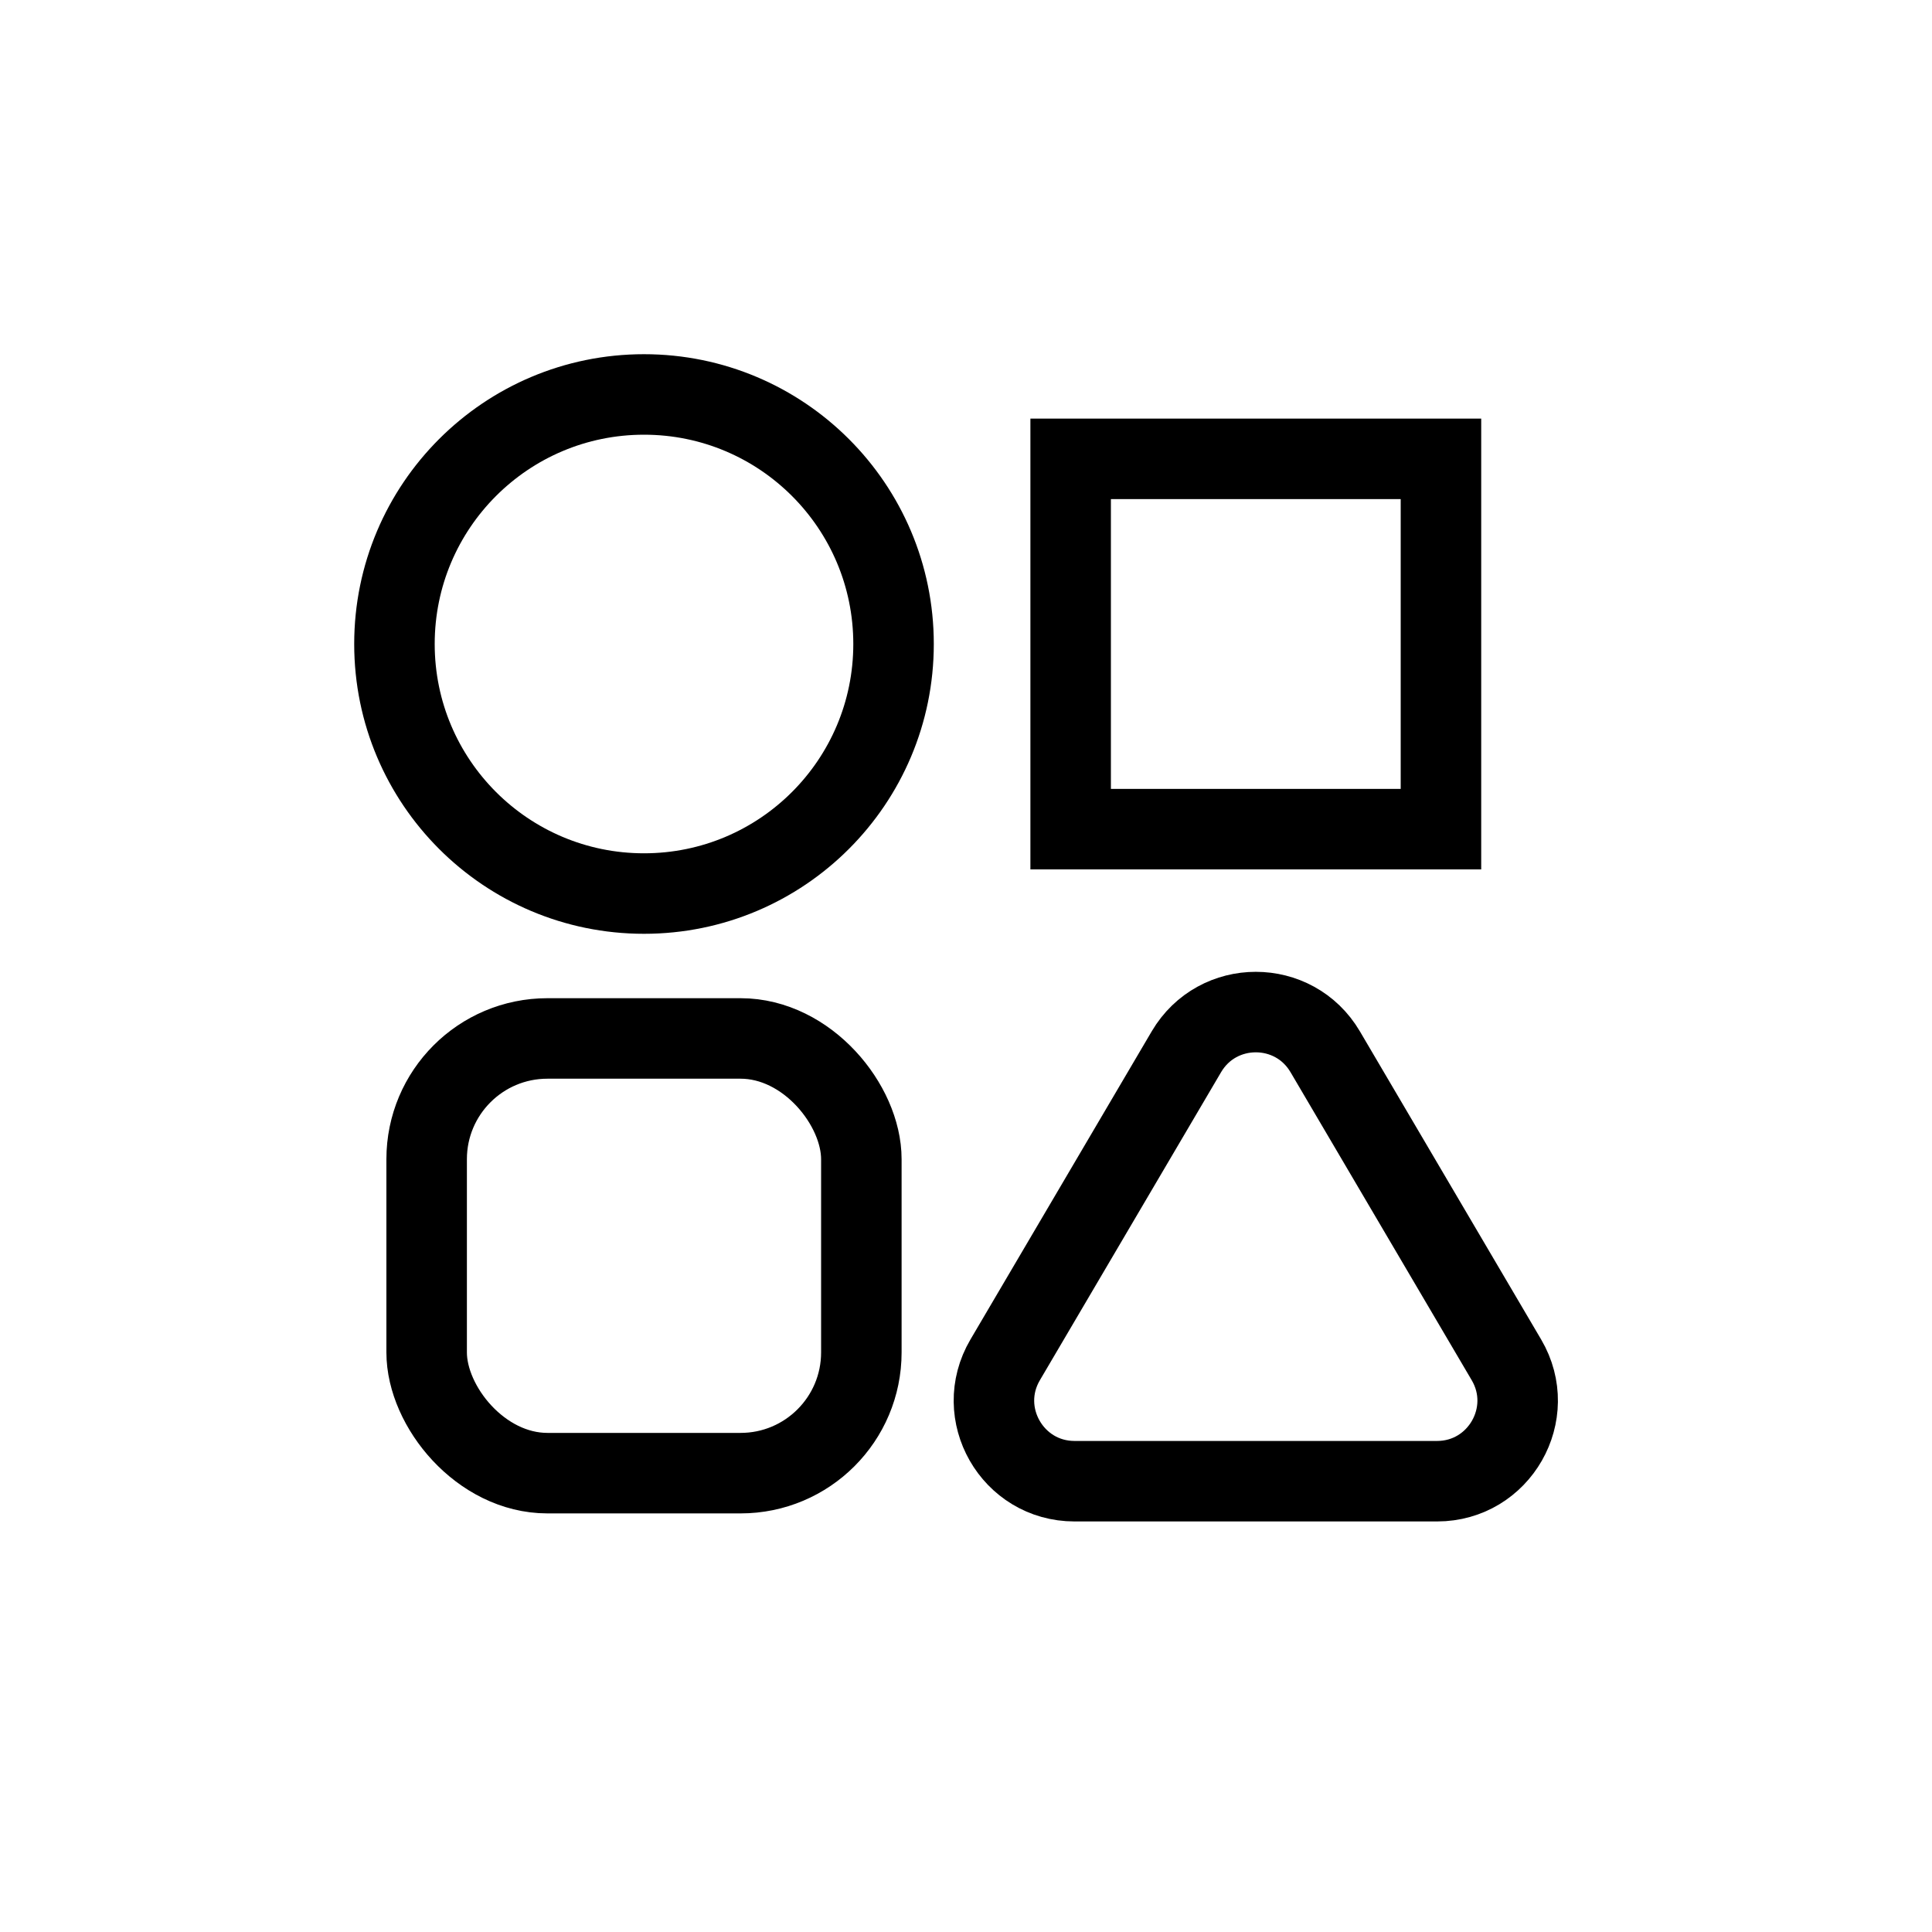
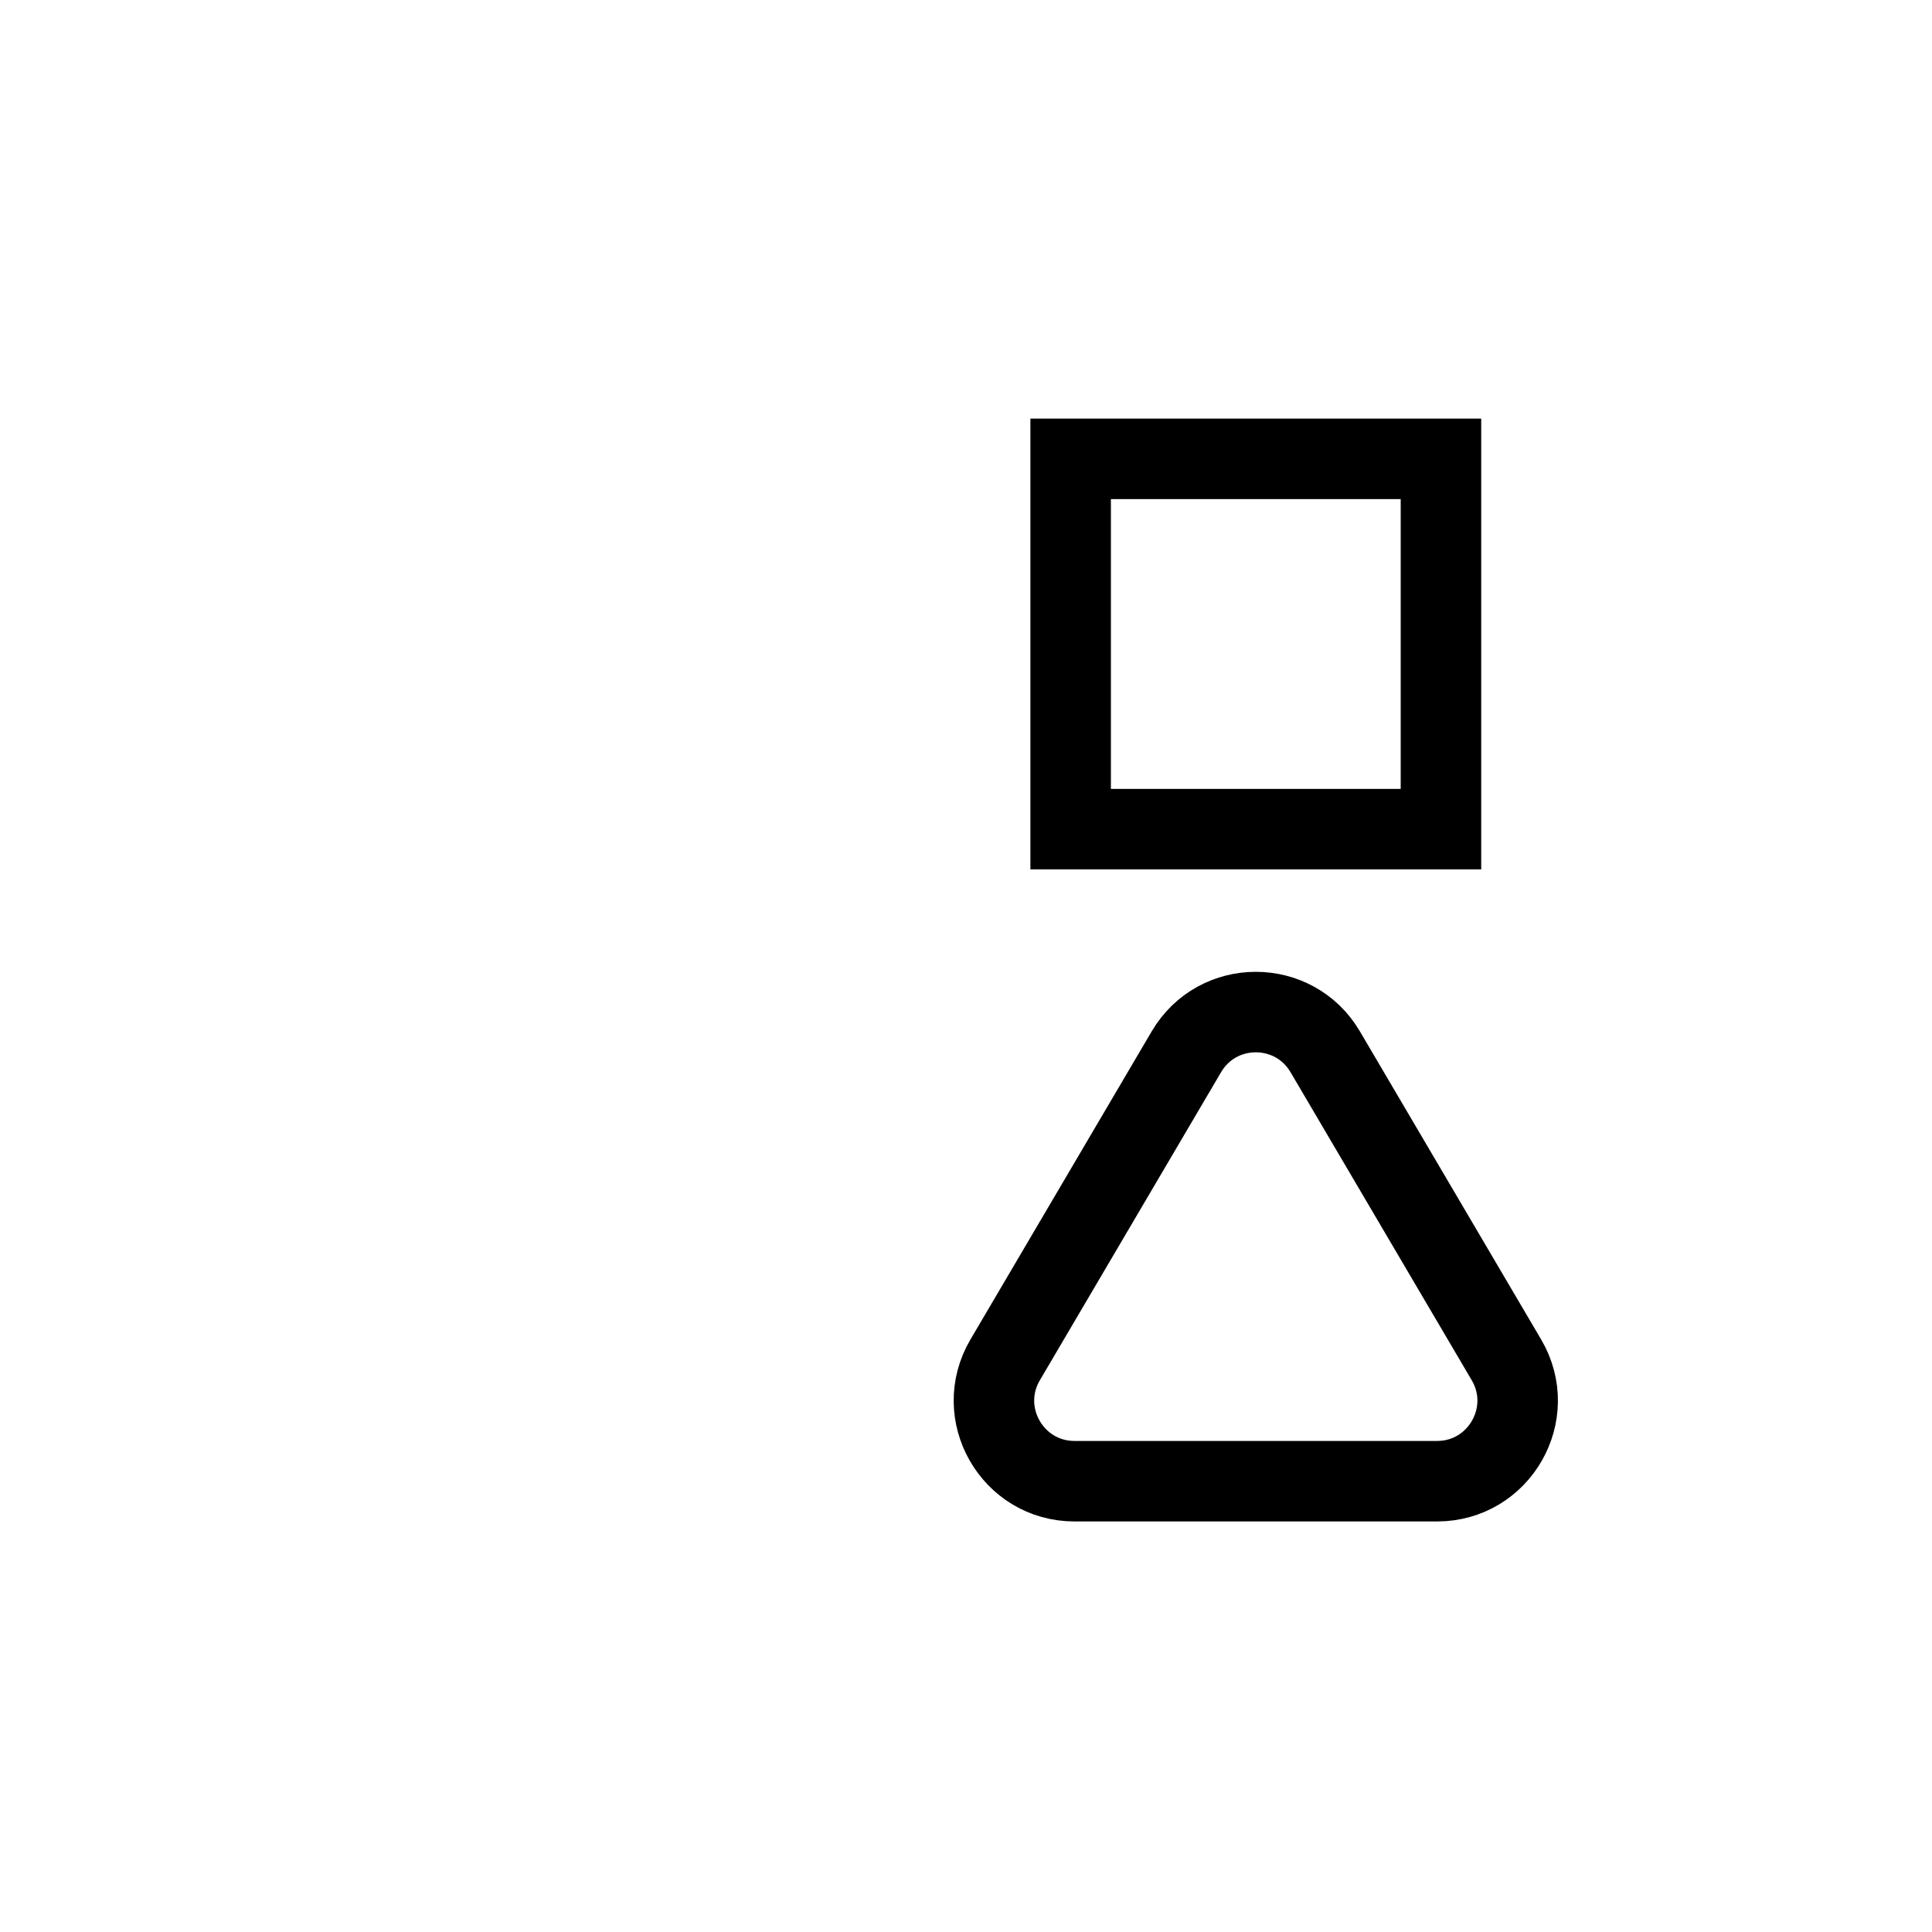
<svg xmlns="http://www.w3.org/2000/svg" width="60" height="60" viewBox="0 0 60 60" fill="none">
-   <circle cx="20" cy="20" r="7.75" stroke="black" stroke-width="2.5" />
  <rect x="33.25" y="14.25" width="11.5" height="11.5" stroke="black" stroke-width="2.5" />
-   <rect x="13.25" y="32.25" width="13.5" height="13.5" rx="3.75" stroke="black" stroke-width="2.5" />
  <path d="M36.845 32.663C37.812 31.02 40.188 31.02 41.155 32.663L46.784 42.232C47.764 43.899 46.562 46 44.629 46H33.371C31.438 46 30.236 43.899 31.216 42.232L36.845 32.663Z" stroke="black" stroke-width="2.5" />
</svg>